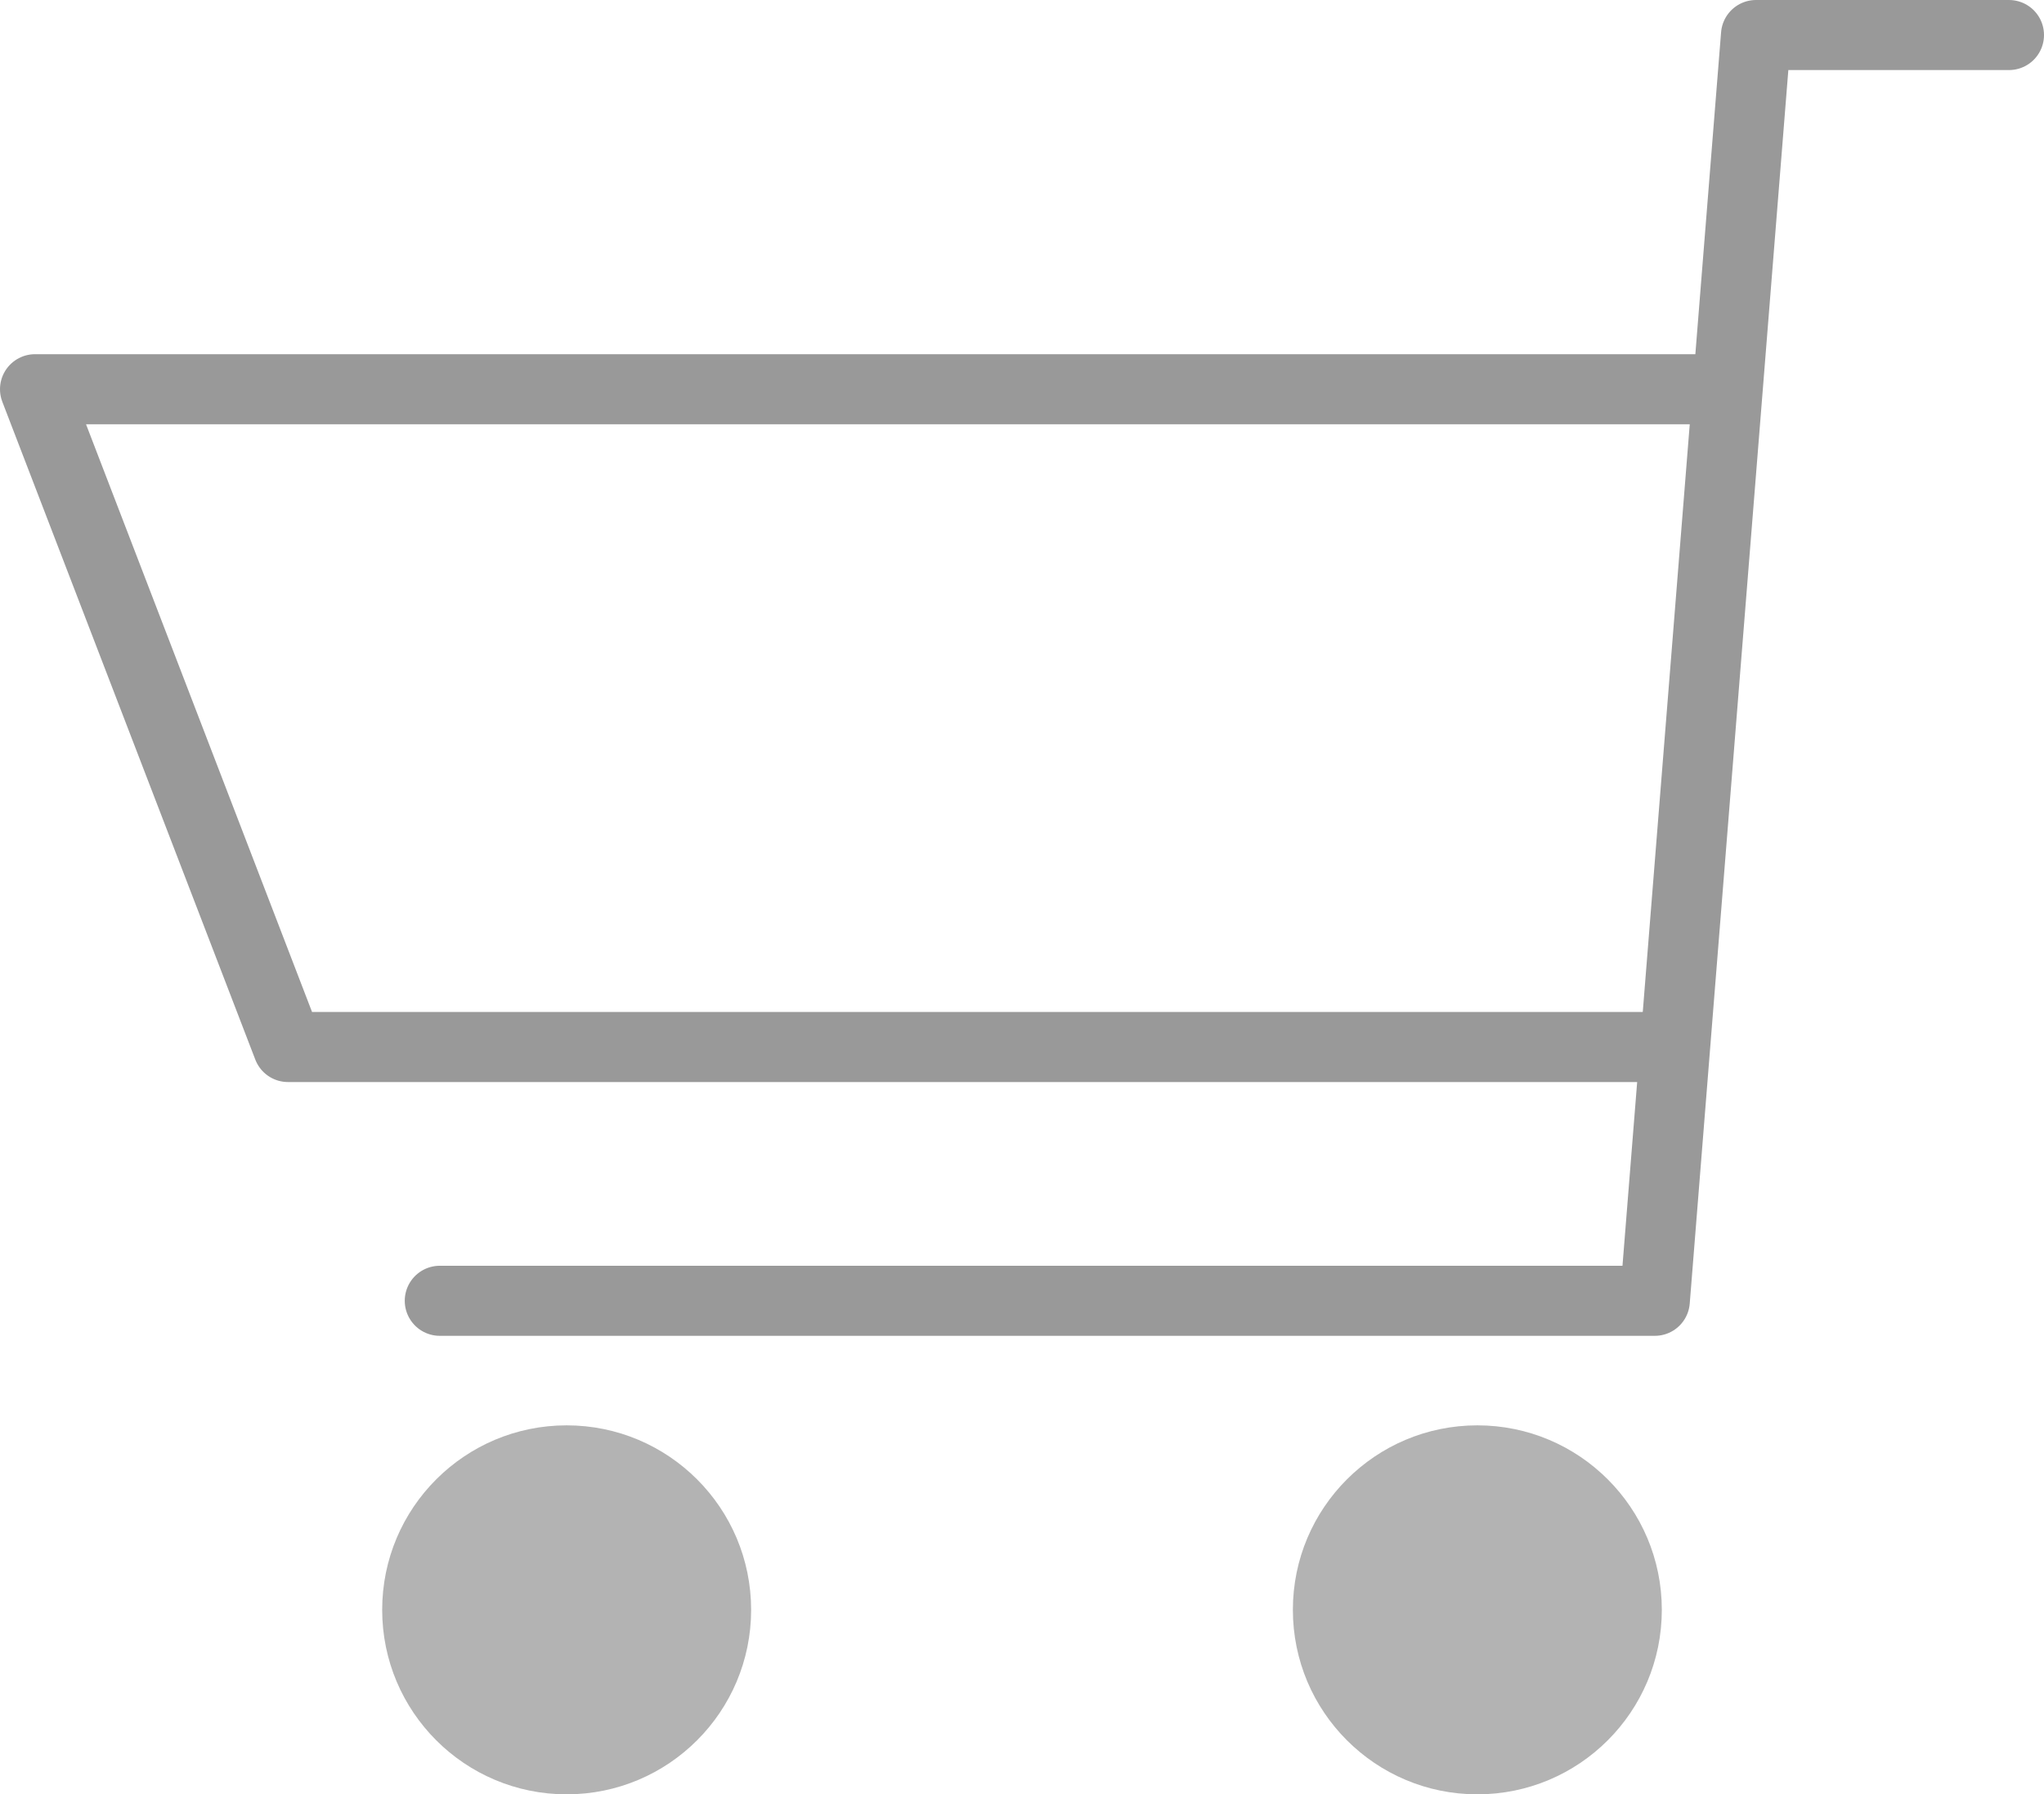
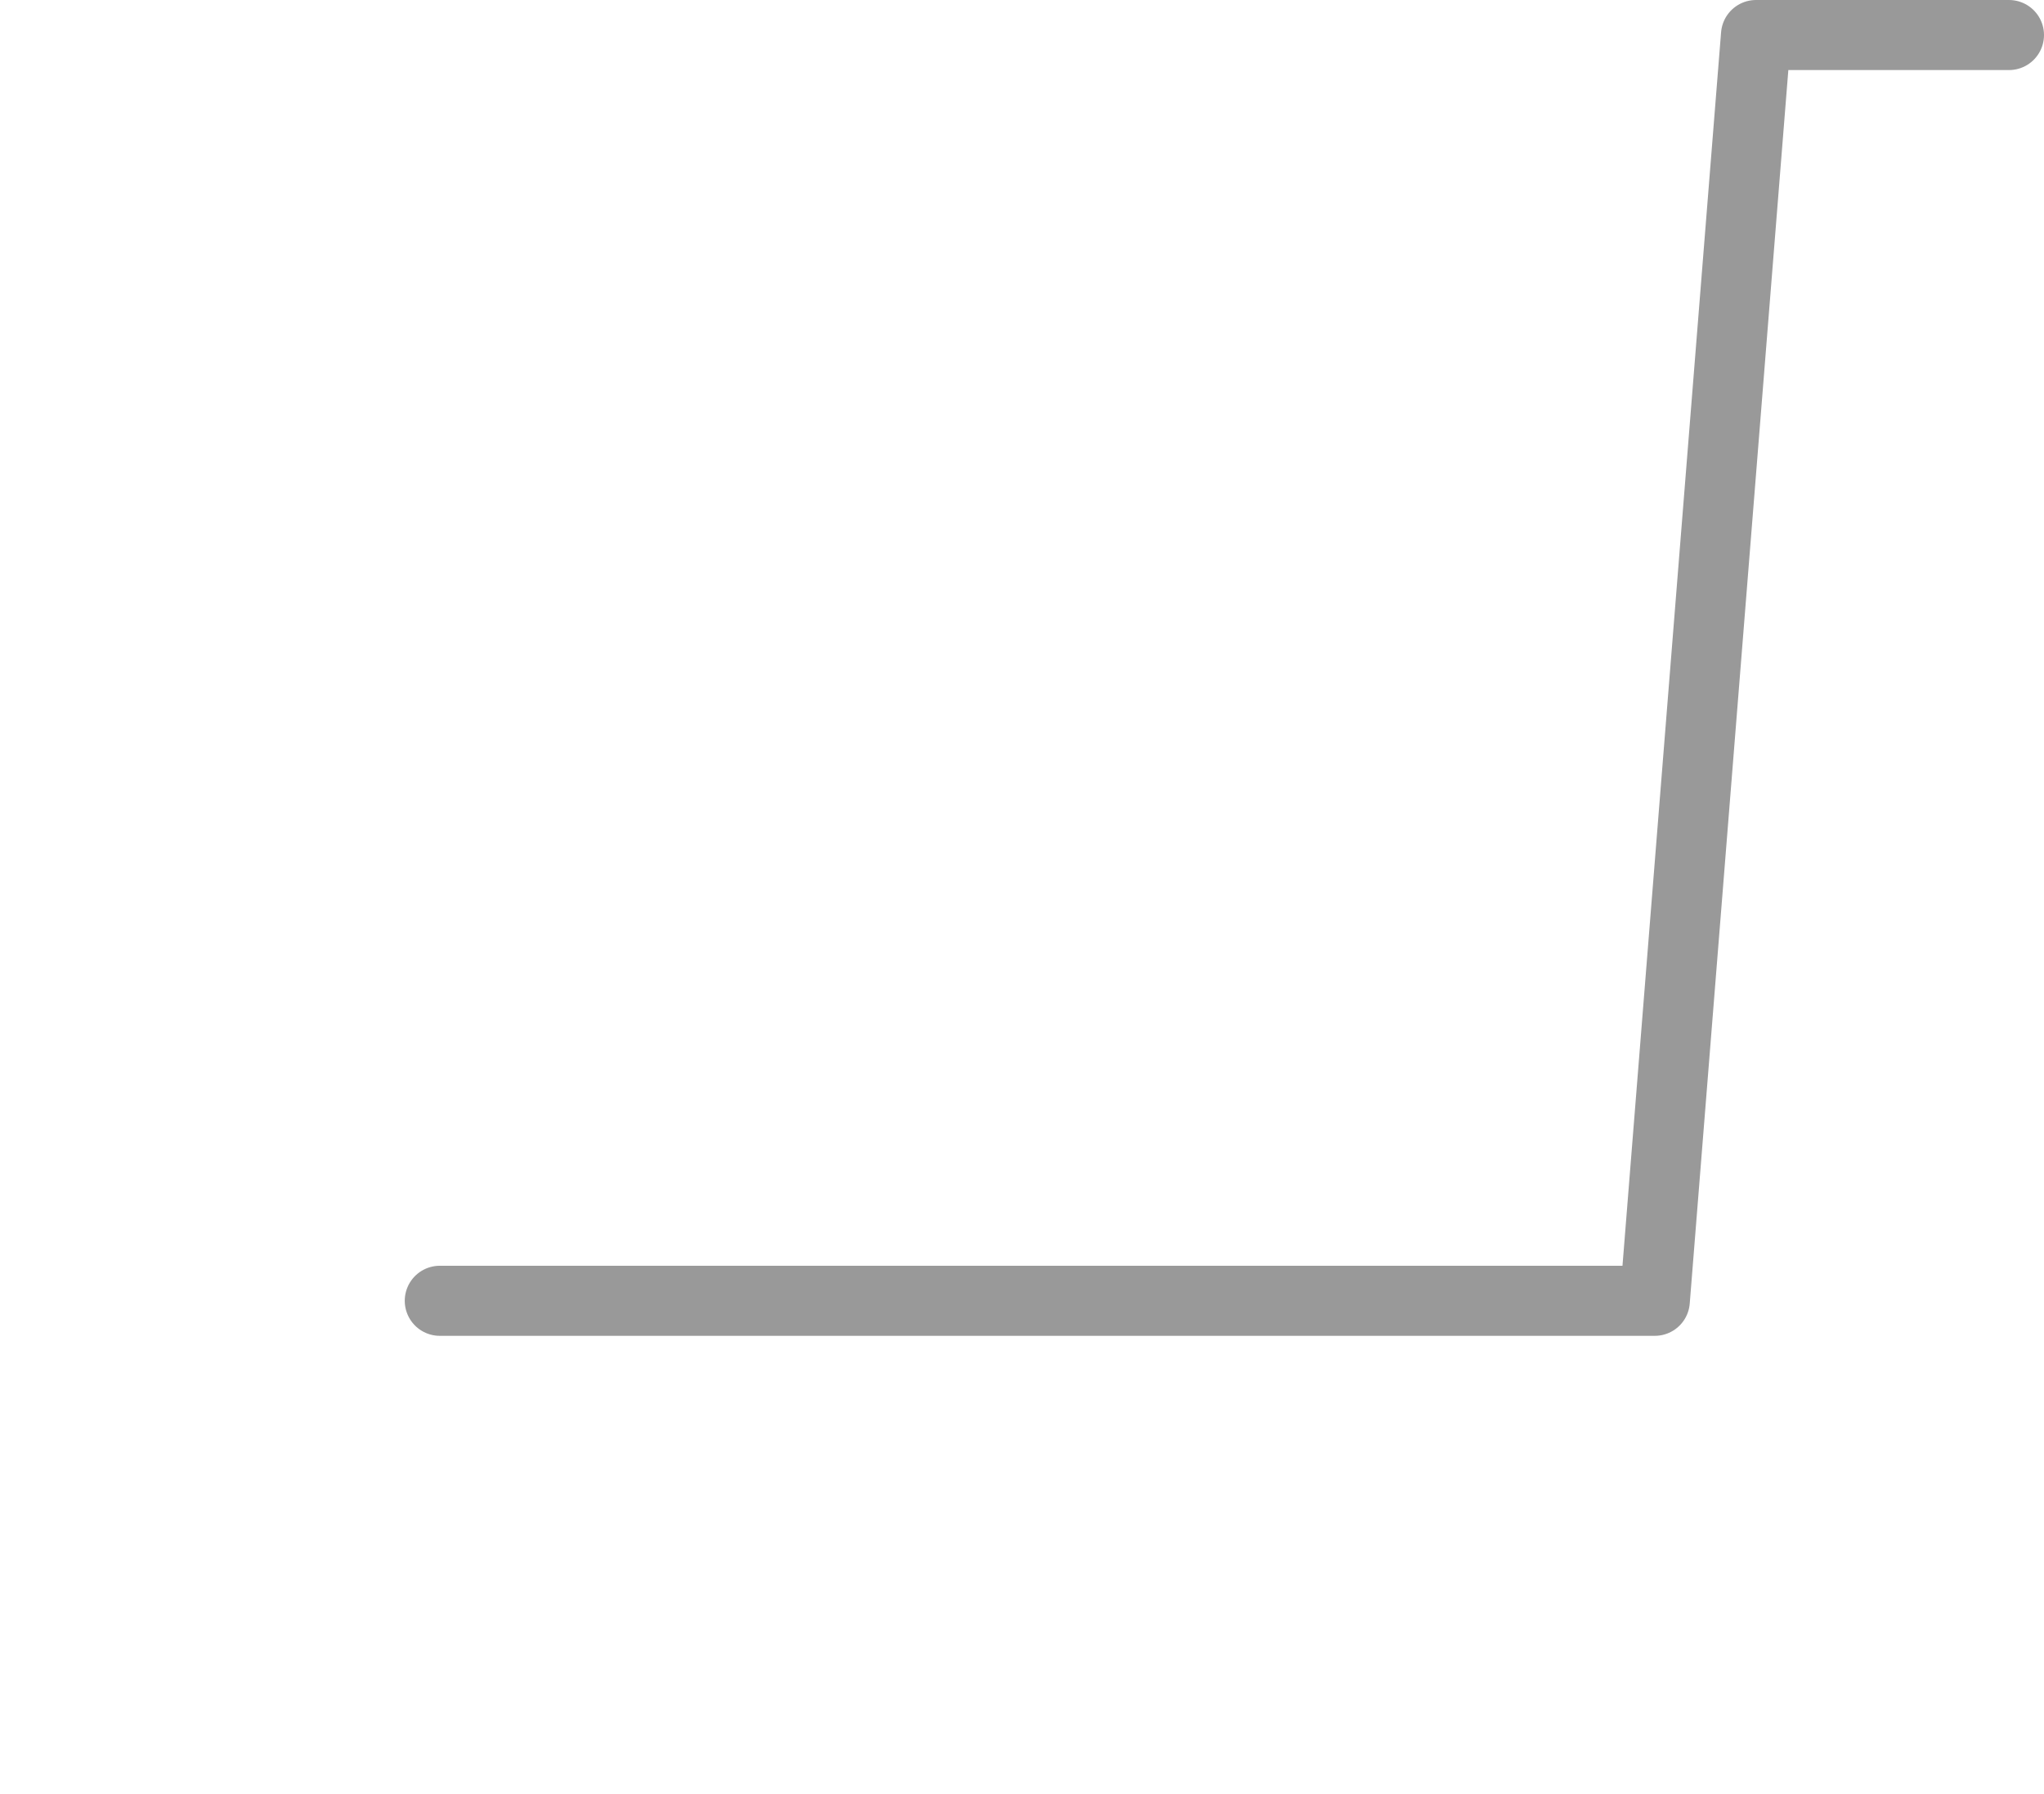
<svg xmlns="http://www.w3.org/2000/svg" id="_レイヤー_2" viewBox="0 0 26.26 23.05">
  <defs>
    <style>.cls-1{fill:#b3b3b3;}.cls-2{fill:none;stroke:#999;stroke-linecap:round;stroke-linejoin:round;stroke-width:.9px;}</style>
  </defs>
  <g id="_レイヤー_1-2">
-     <polyline class="cls-2" points="21.26 13.45 3.7 13.45 .45 5 21.91 5" />
    <polyline class="cls-2" points="25.81 .45 22.56 .45 21.26 16.71 5.65 16.71" />
-     <circle class="cls-1" cx="7.28" cy="20.68" r="2.37" />
-     <circle class="cls-1" cx="18.98" cy="20.68" r="2.37" />
  </g>
</svg>